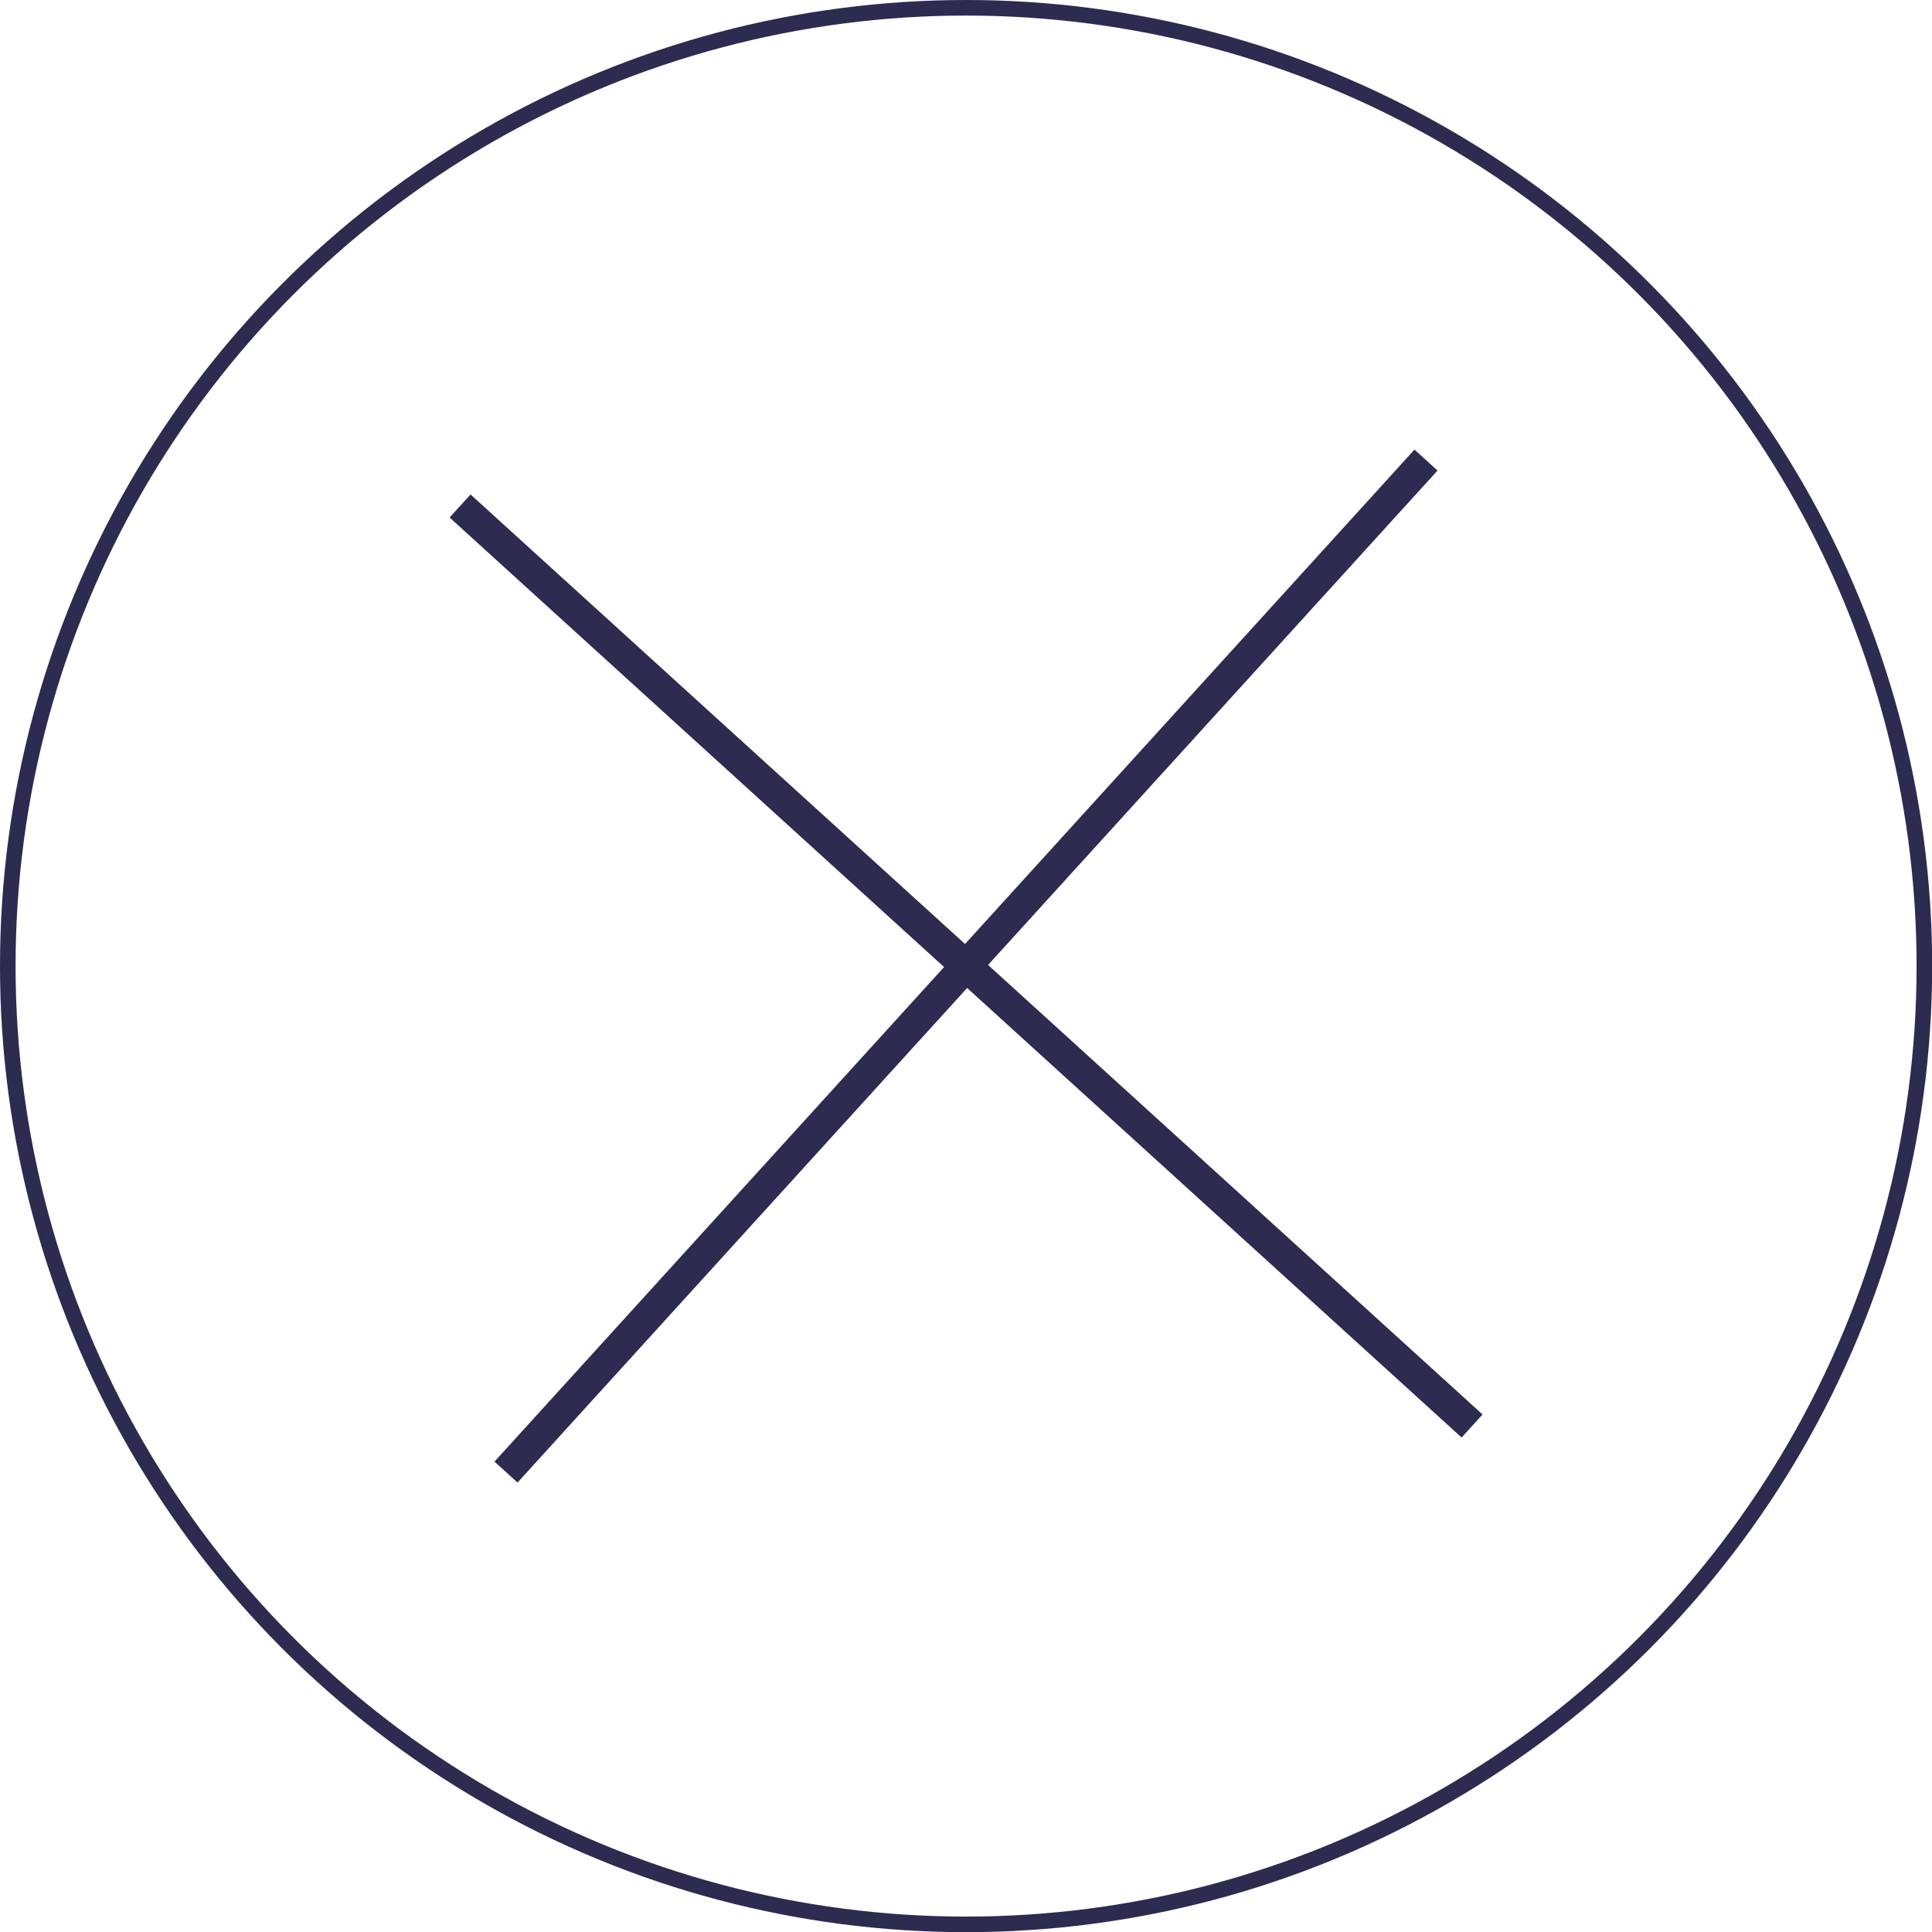
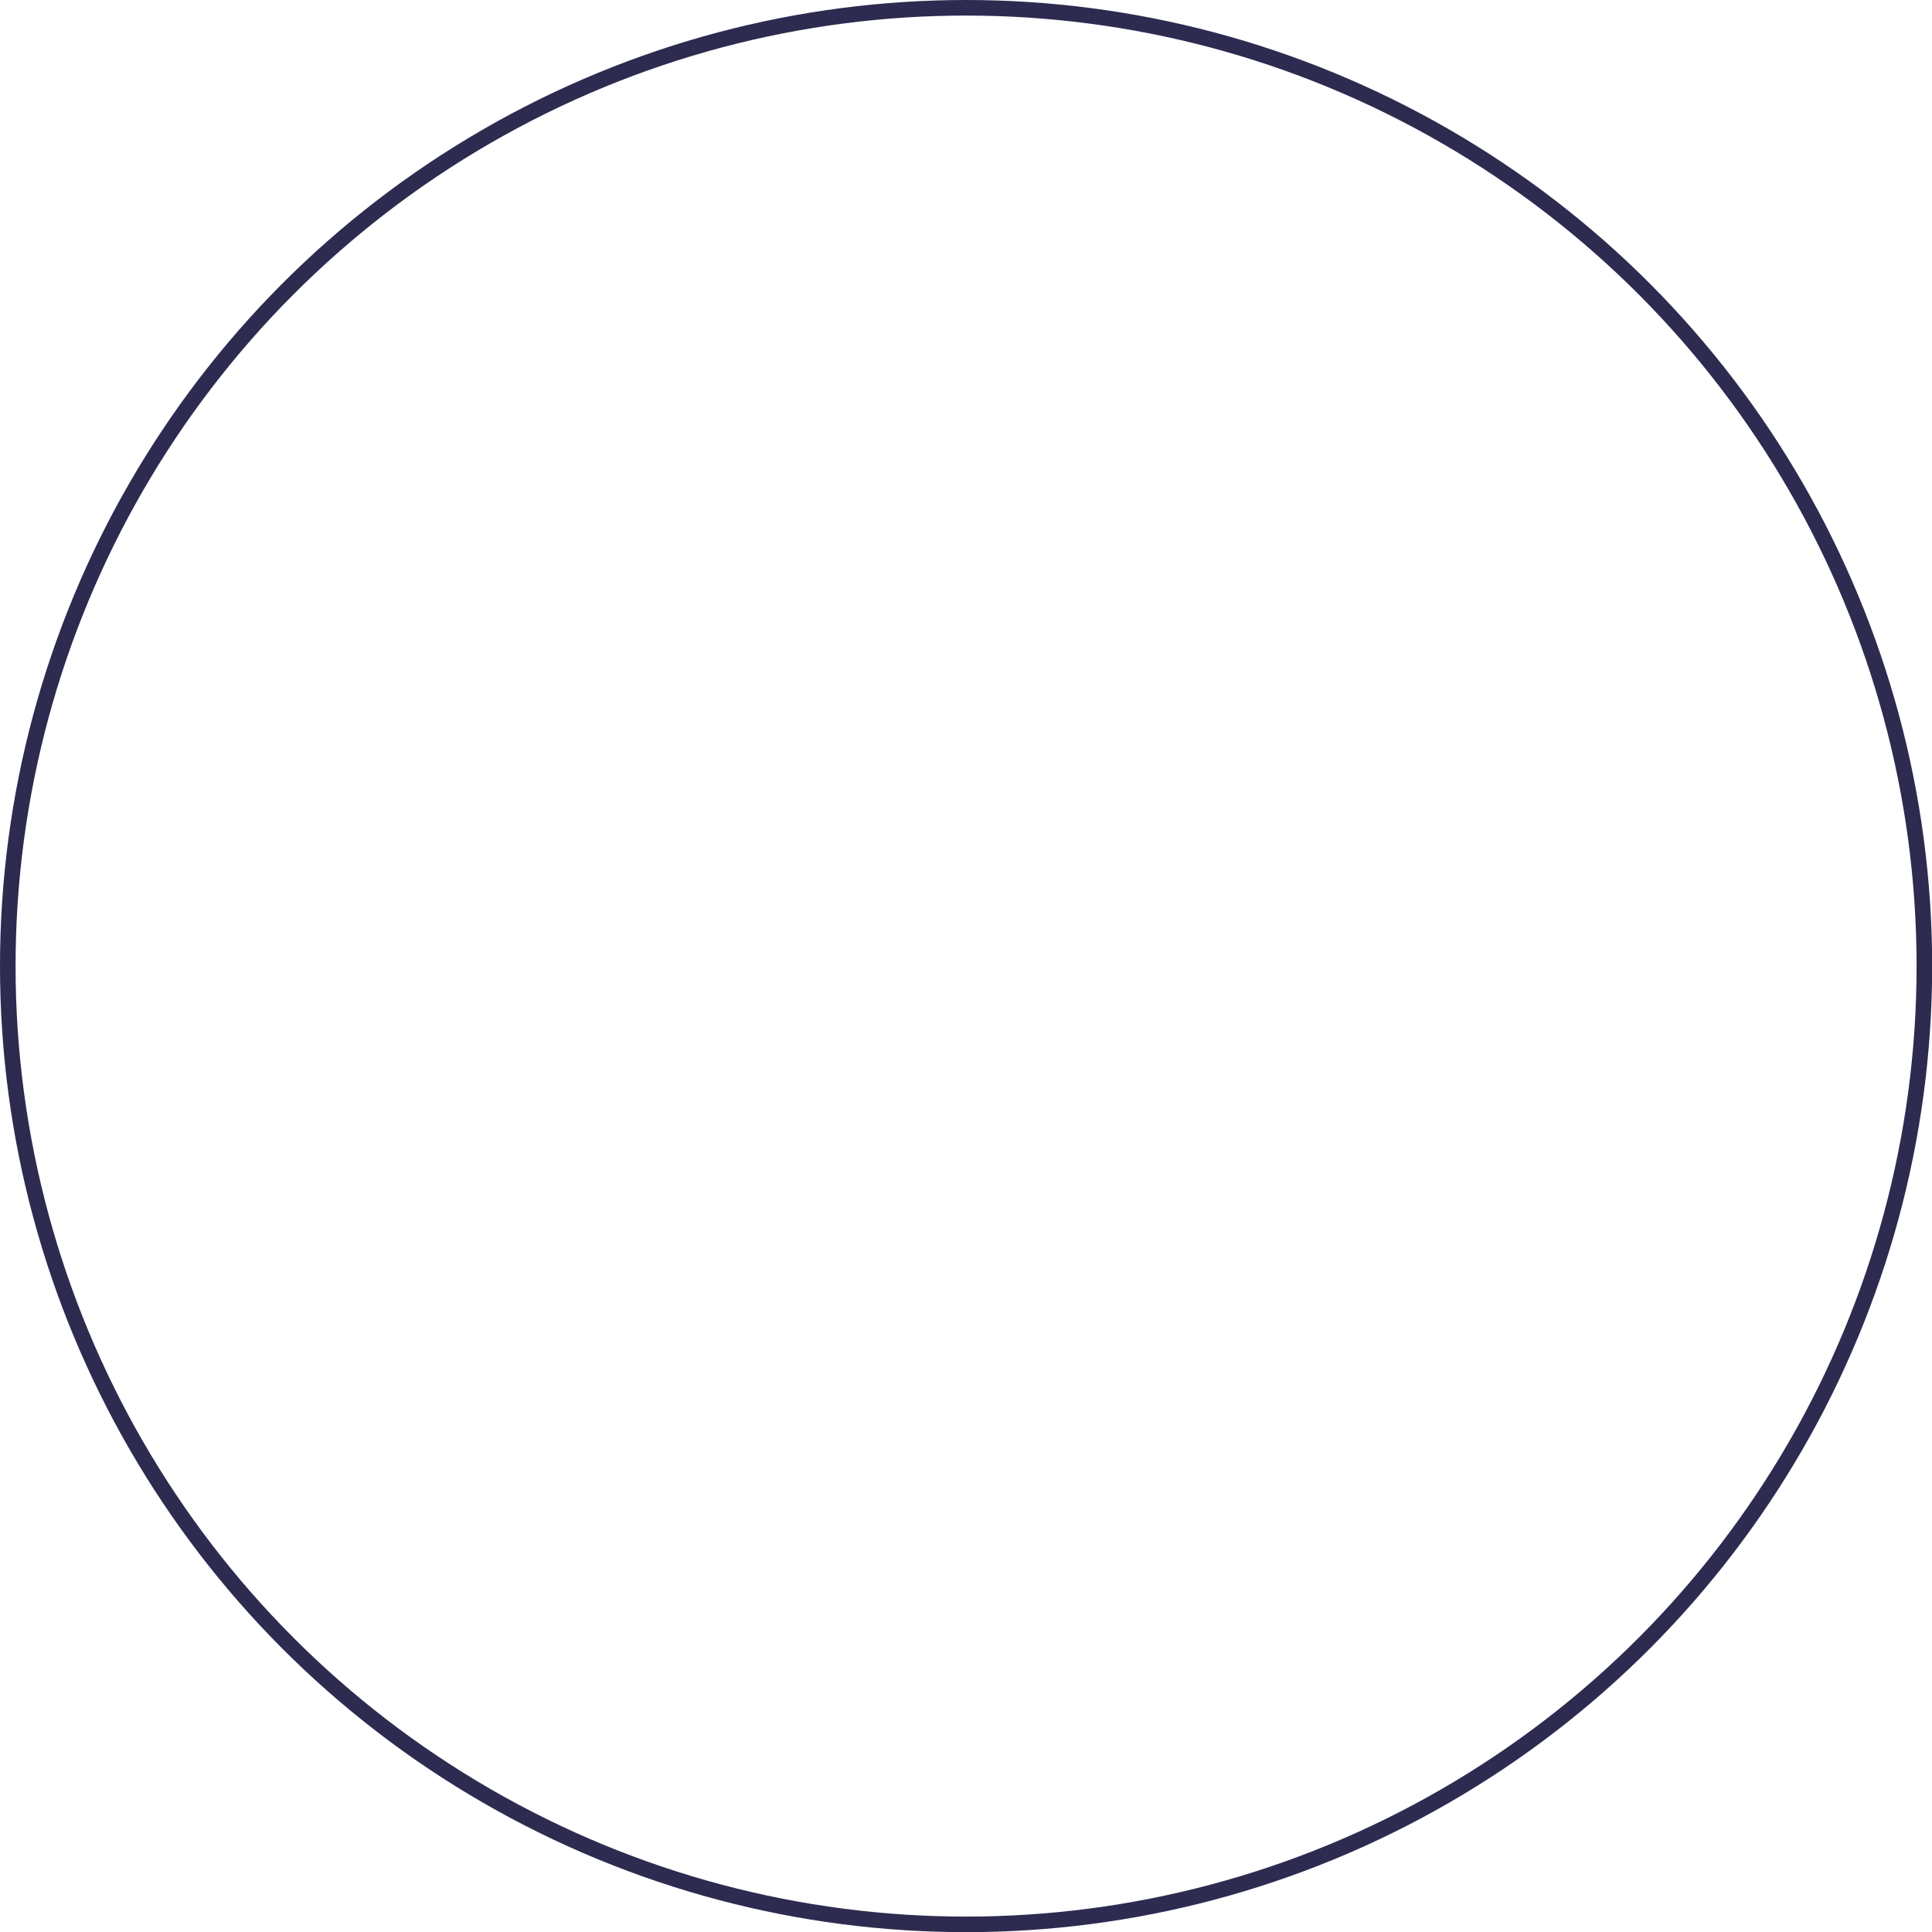
<svg xmlns="http://www.w3.org/2000/svg" id="_レイヤー_2" data-name="レイヤー_2" viewBox="0 0 124.09 124.09">
  <defs>
    <style>
      .cls-1 {
        fill: #2d2b50;
        stroke-width: 2px;
      }

      .cls-1, .cls-2 {
        stroke: #2d2b50;
        stroke-miterlimit: 10;
      }

      .cls-2 {
        fill: none;
      }
    </style>
  </defs>
  <g id="_レイヤー_9" data-name="レイヤー_9">
    <g>
      <circle class="cls-2" cx="62.05" cy="62.05" r="61.55" />
      <g>
-         <line class="cls-1" x1="32.5" y1="94.55" x2="91.59" y2="29.55" />
-         <line class="cls-1" x1="94.55" y1="91.59" x2="29.55" y2="32.5" />
-       </g>
+         </g>
    </g>
  </g>
</svg>